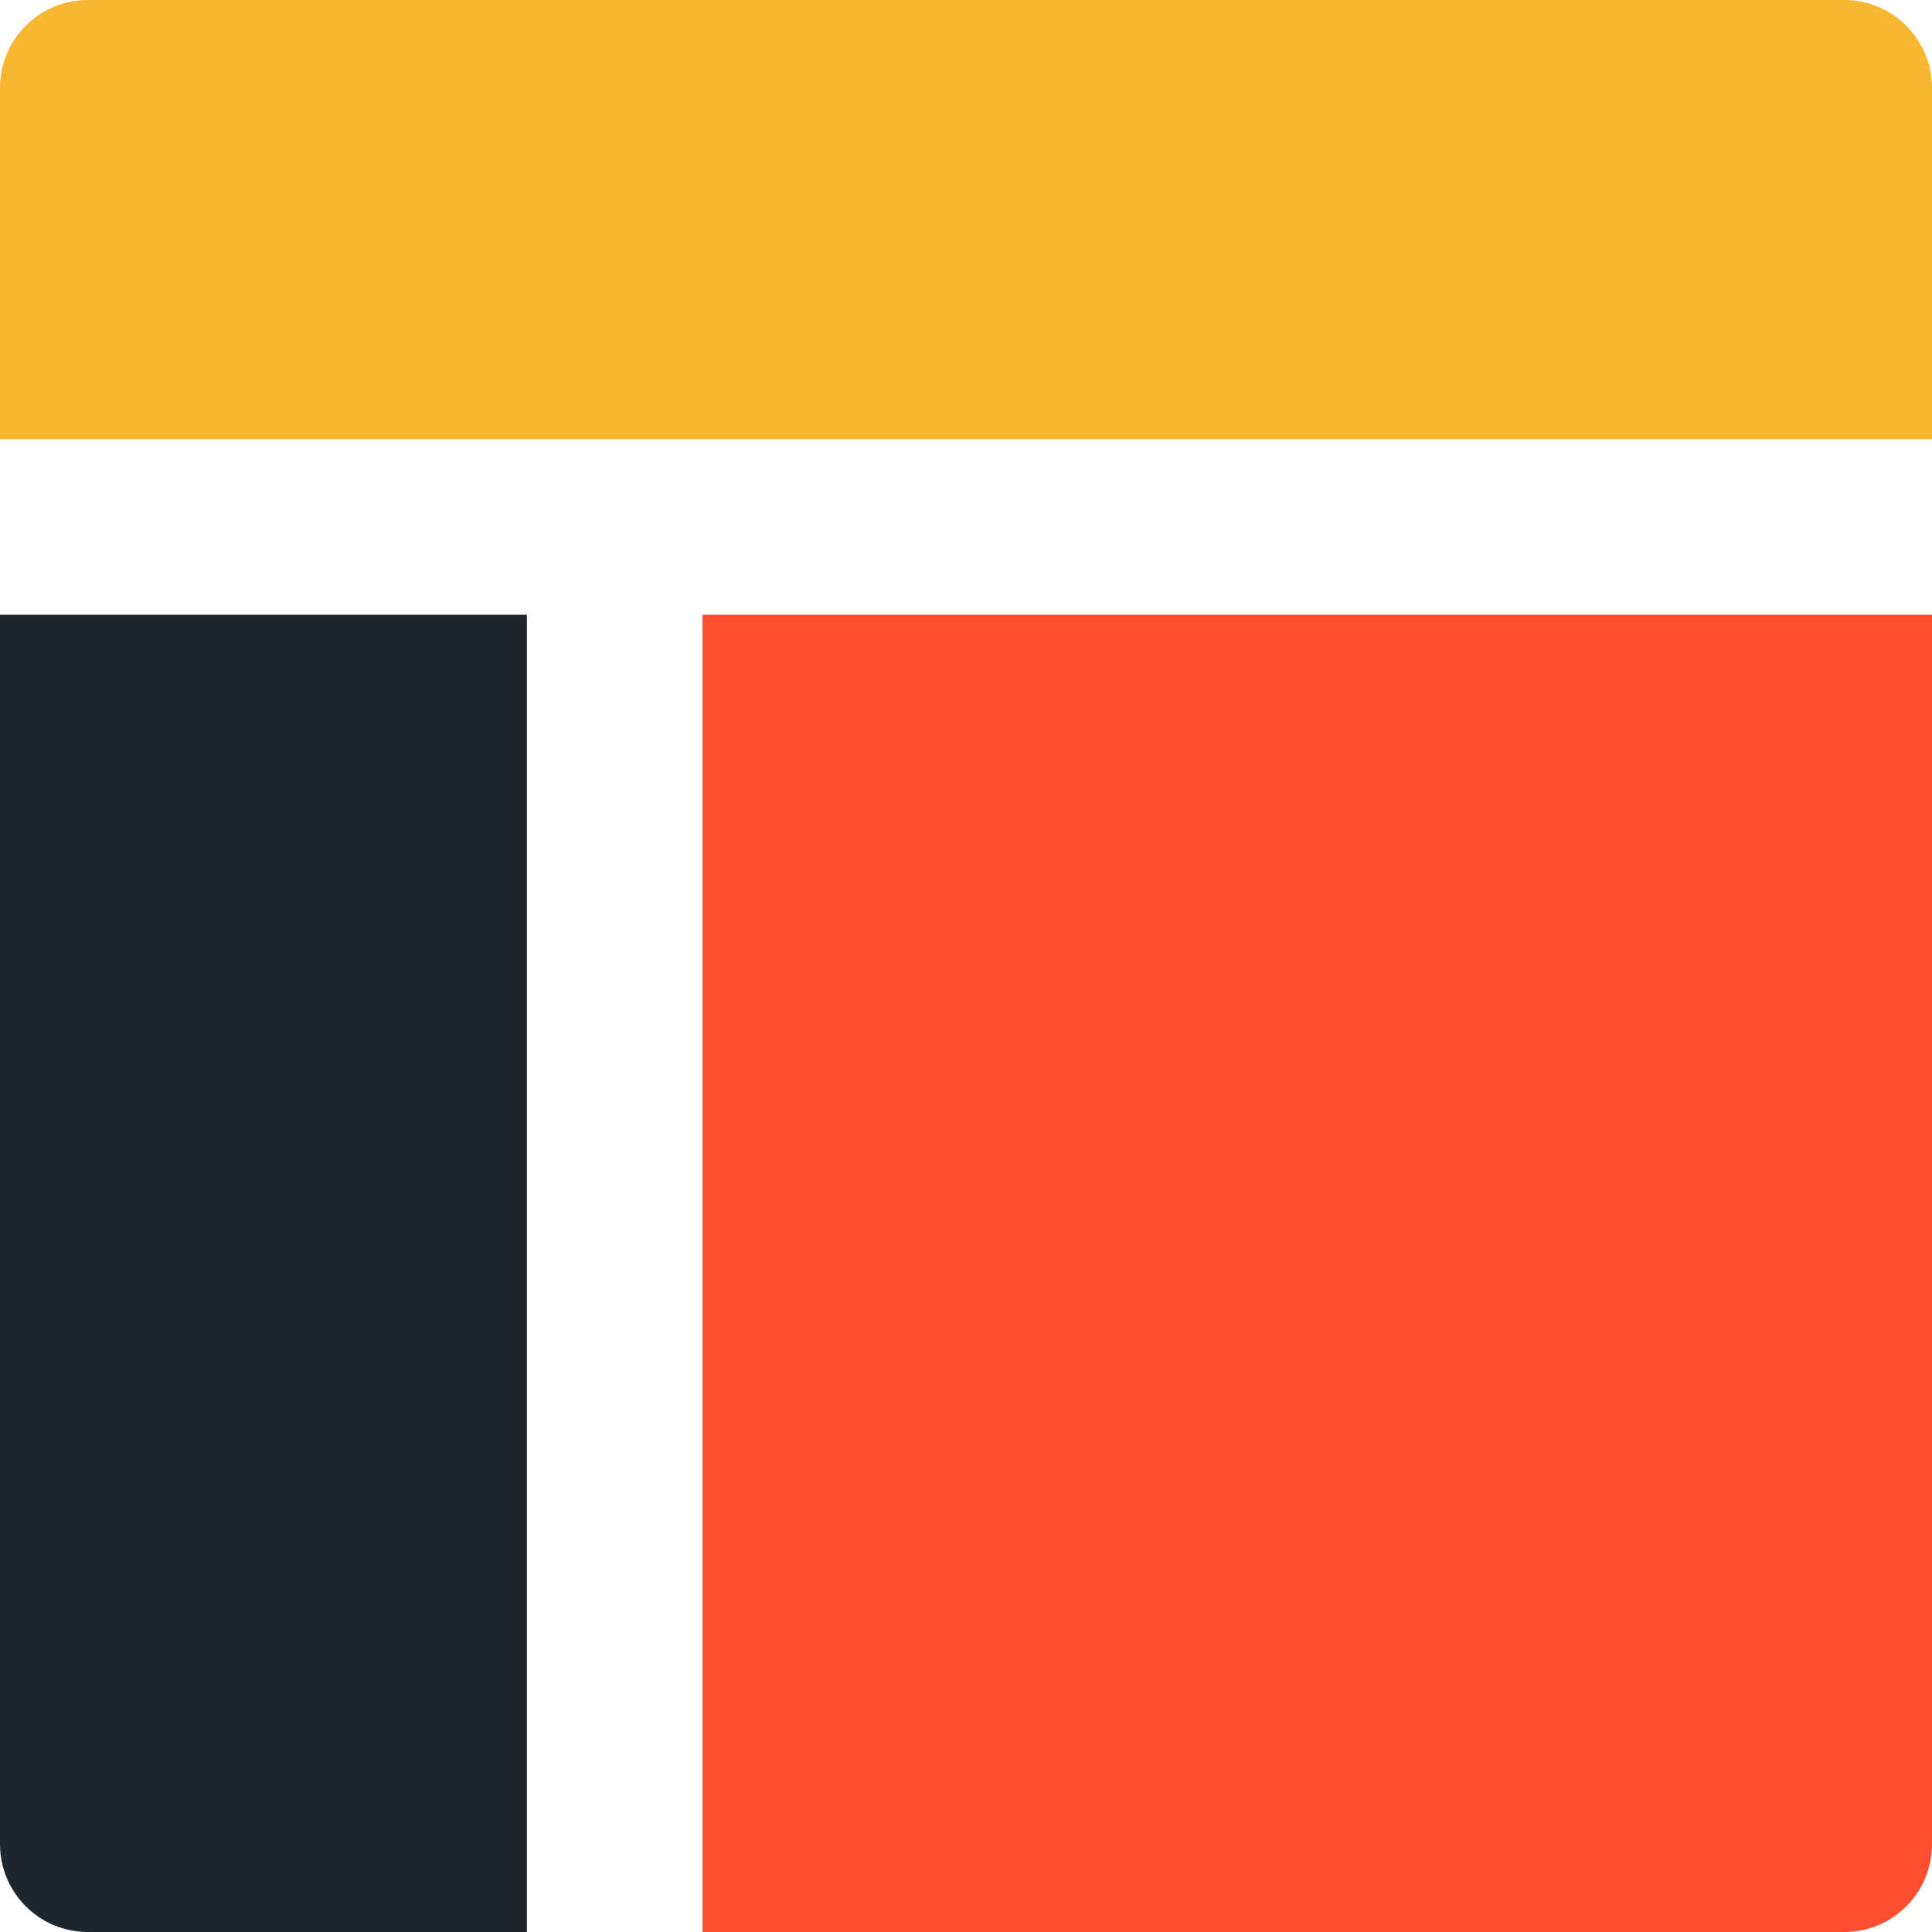
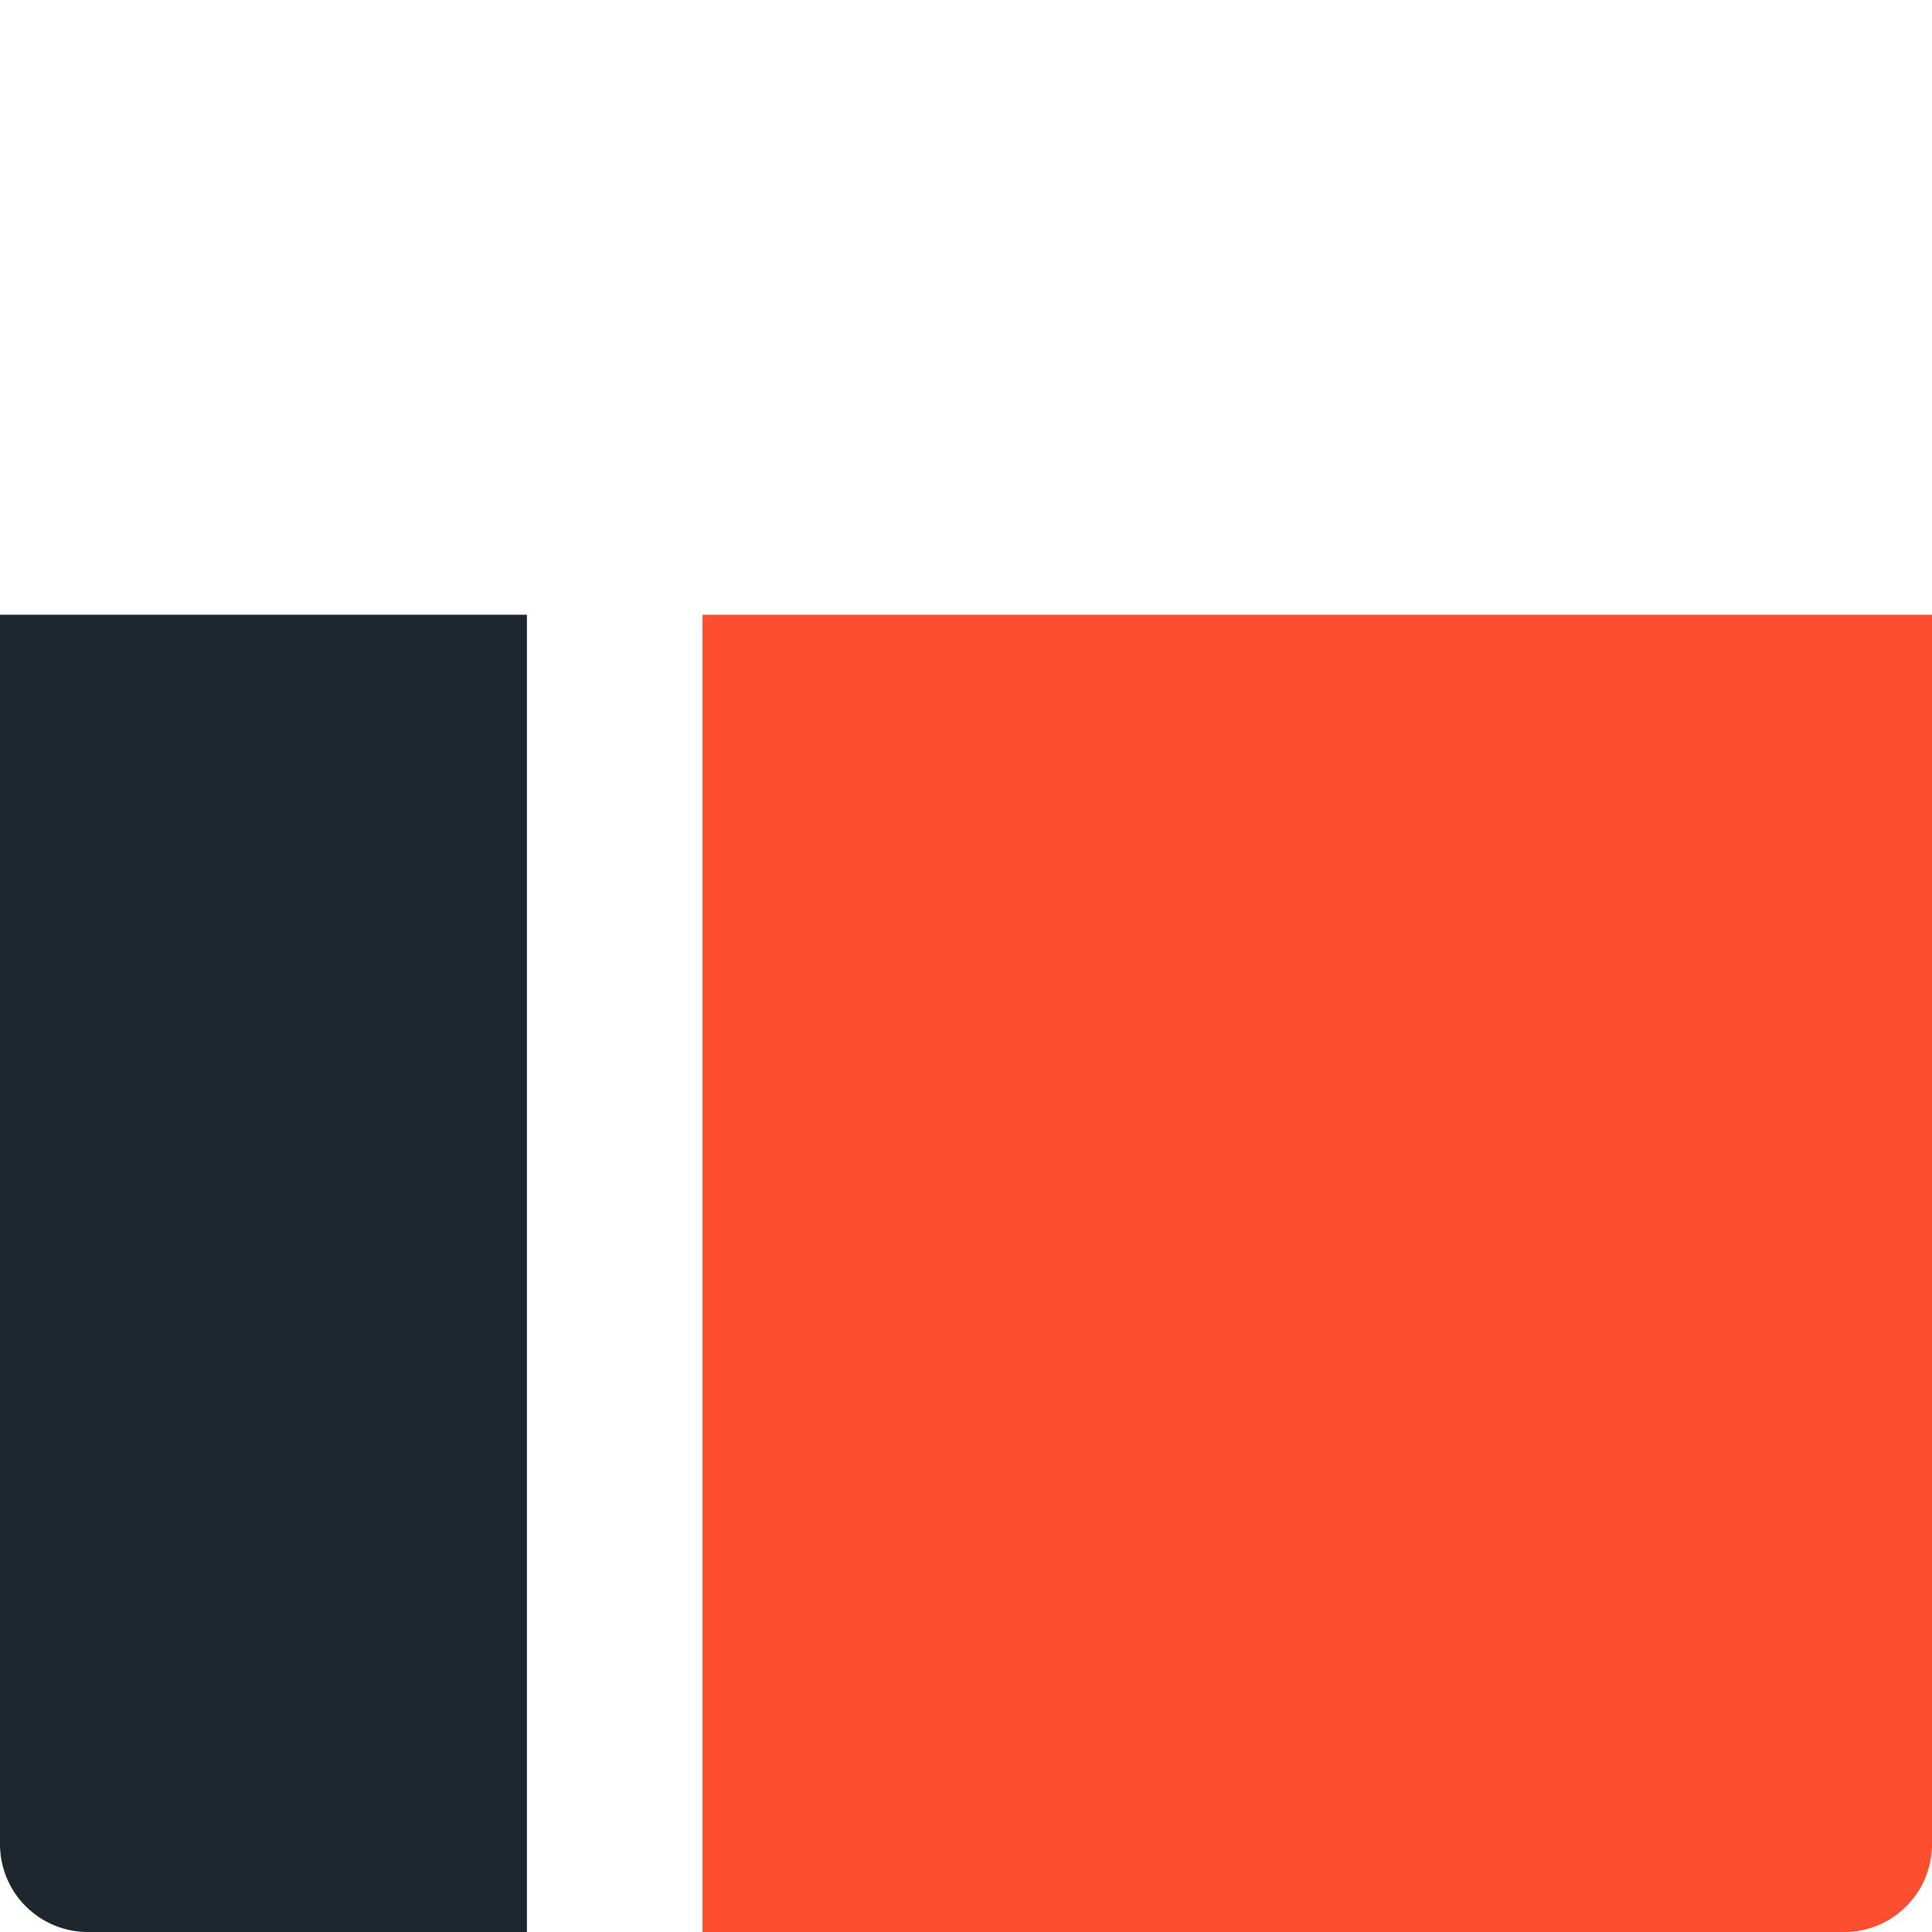
<svg xmlns="http://www.w3.org/2000/svg" width="22" height="22" viewBox="0 0 22 22" fill="none">
-   <path d="M22 5V1C22 0.735 21.895 0.48 21.707 0.293C21.52 0.105 21.265 0 21 0H1C0.735 0 0.48 0.105 0.293 0.293C0.105 0.48 0 0.735 0 1V5H22Z" fill="#F7B731" />
  <path d="M0 7V21C0 21.265 0.105 21.52 0.293 21.707C0.48 21.895 0.735 22 1 22H6V7H0Z" fill="#1E272E" />
  <path d="M8 22H21C21.265 22 21.52 21.895 21.707 21.707C21.895 21.52 22 21.265 22 21V7H8V22Z" fill="#FE4E30" />
</svg>